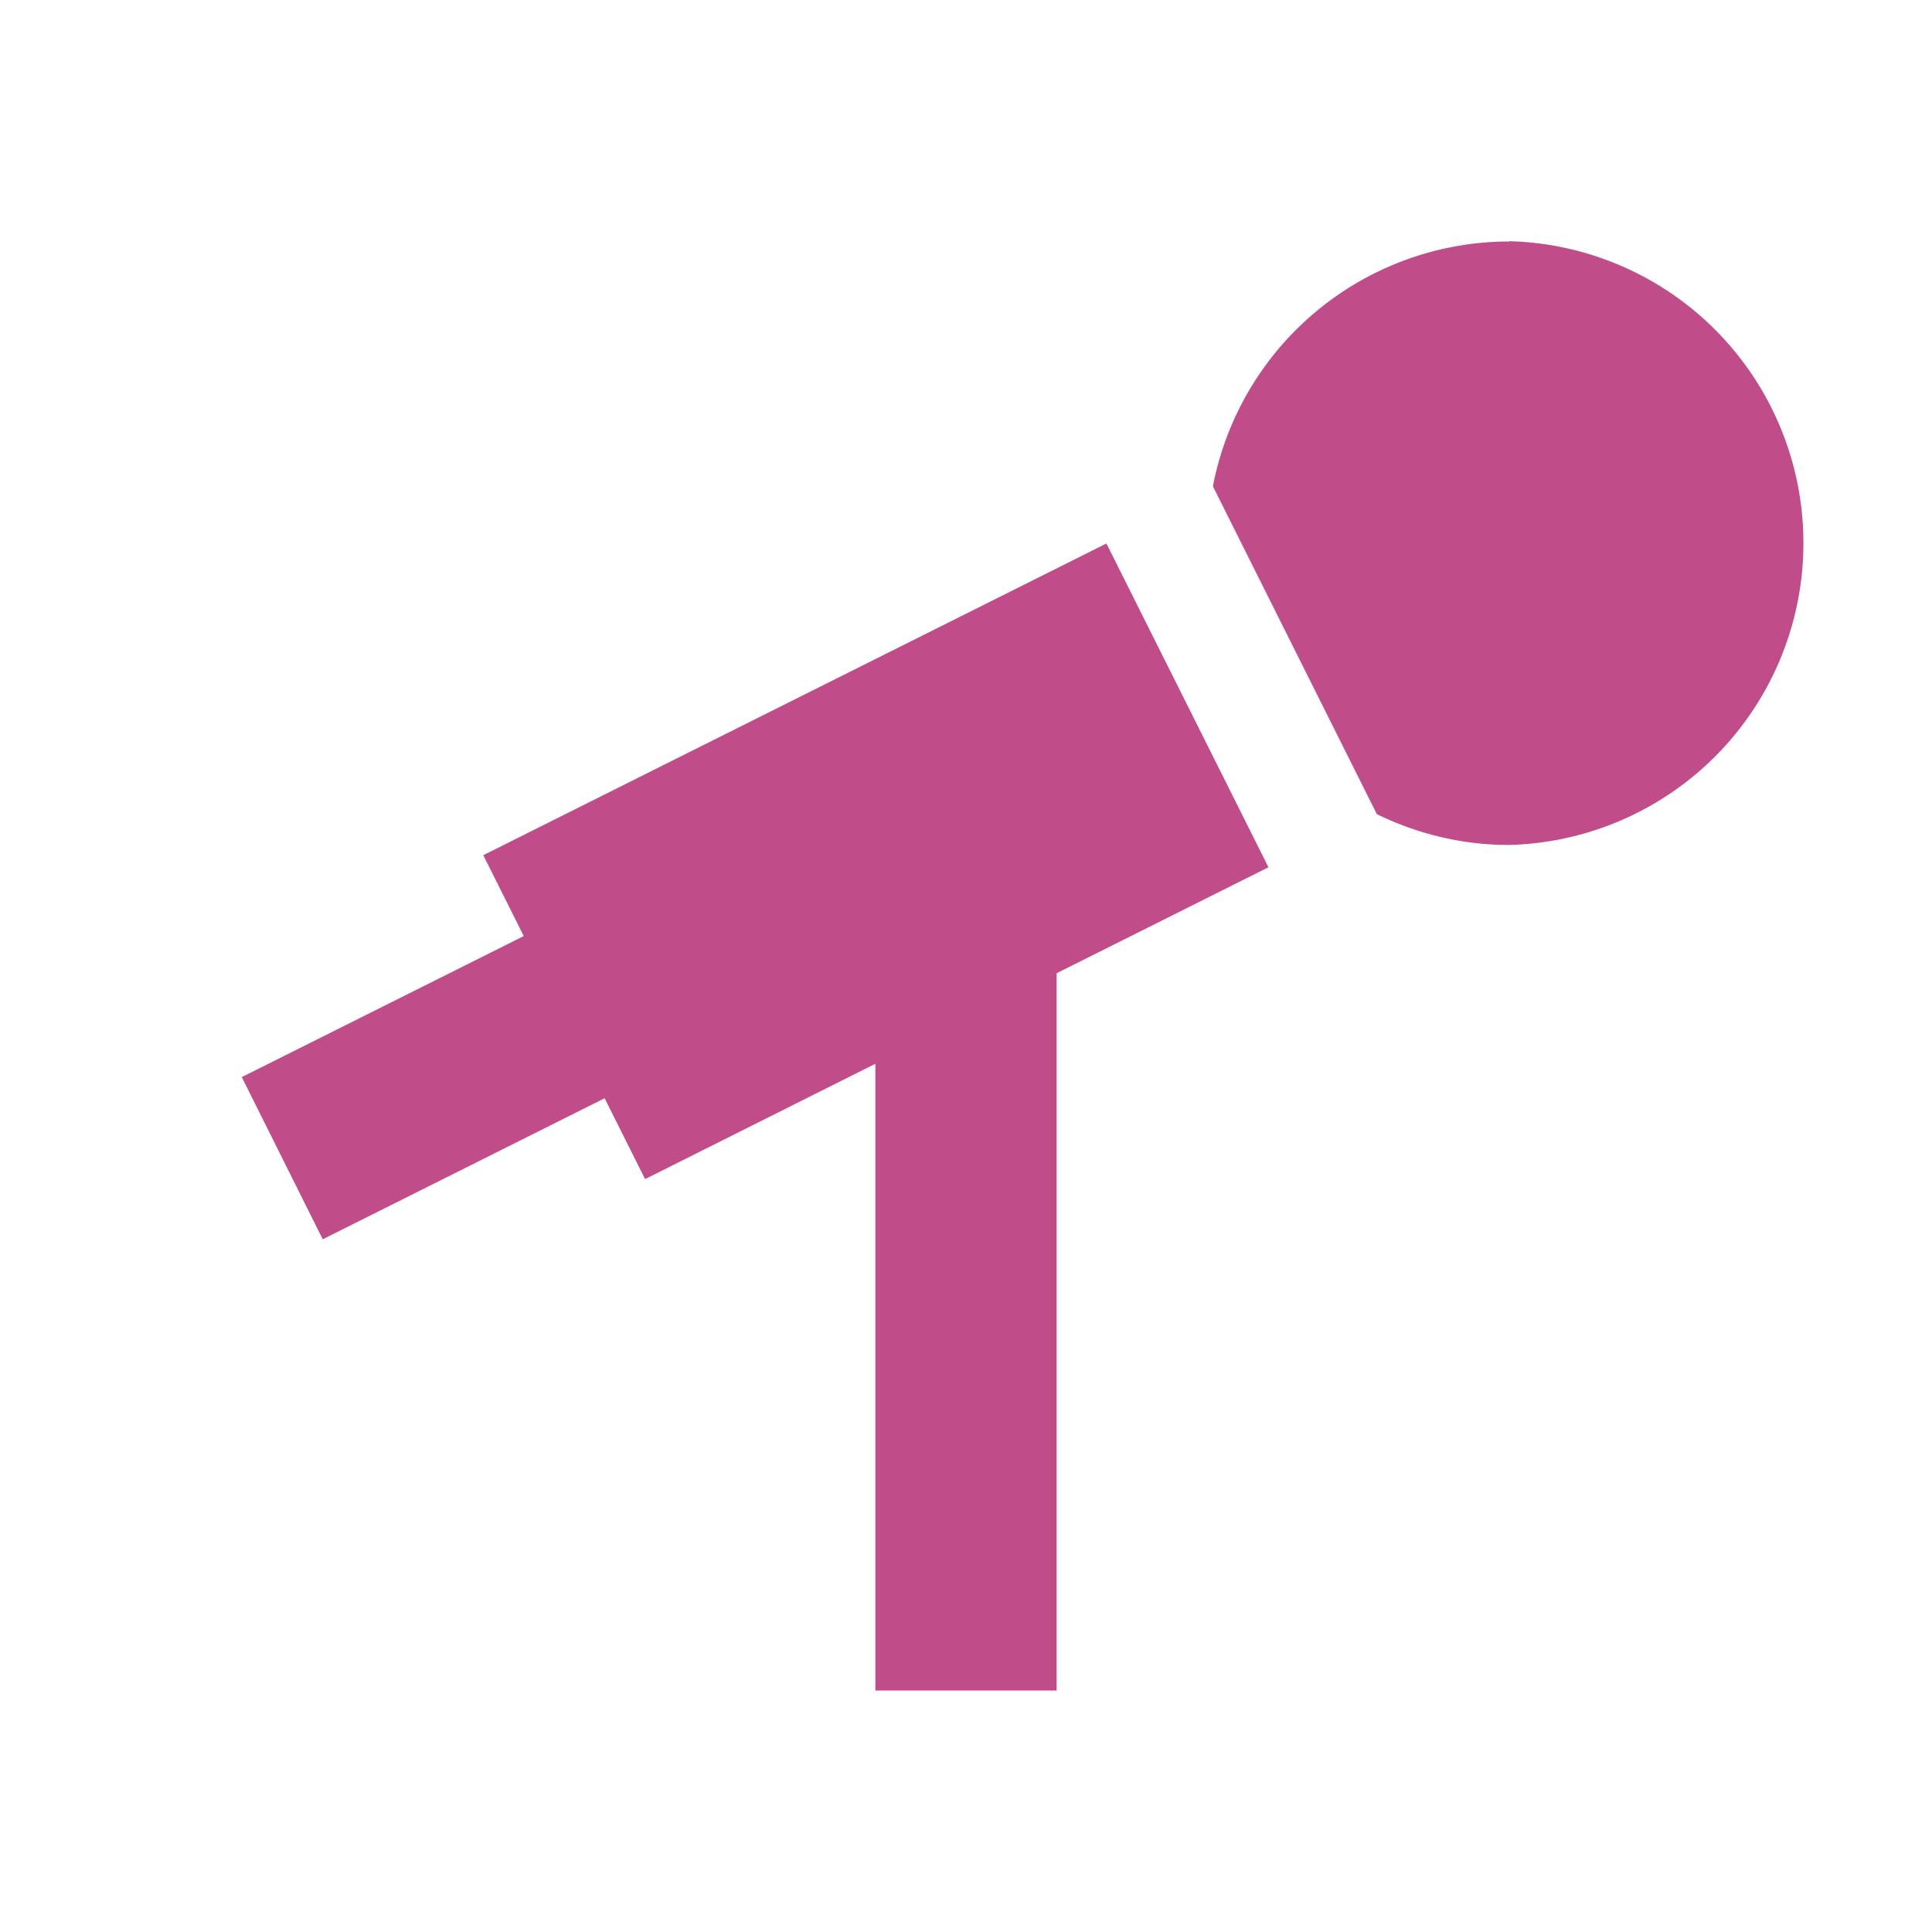
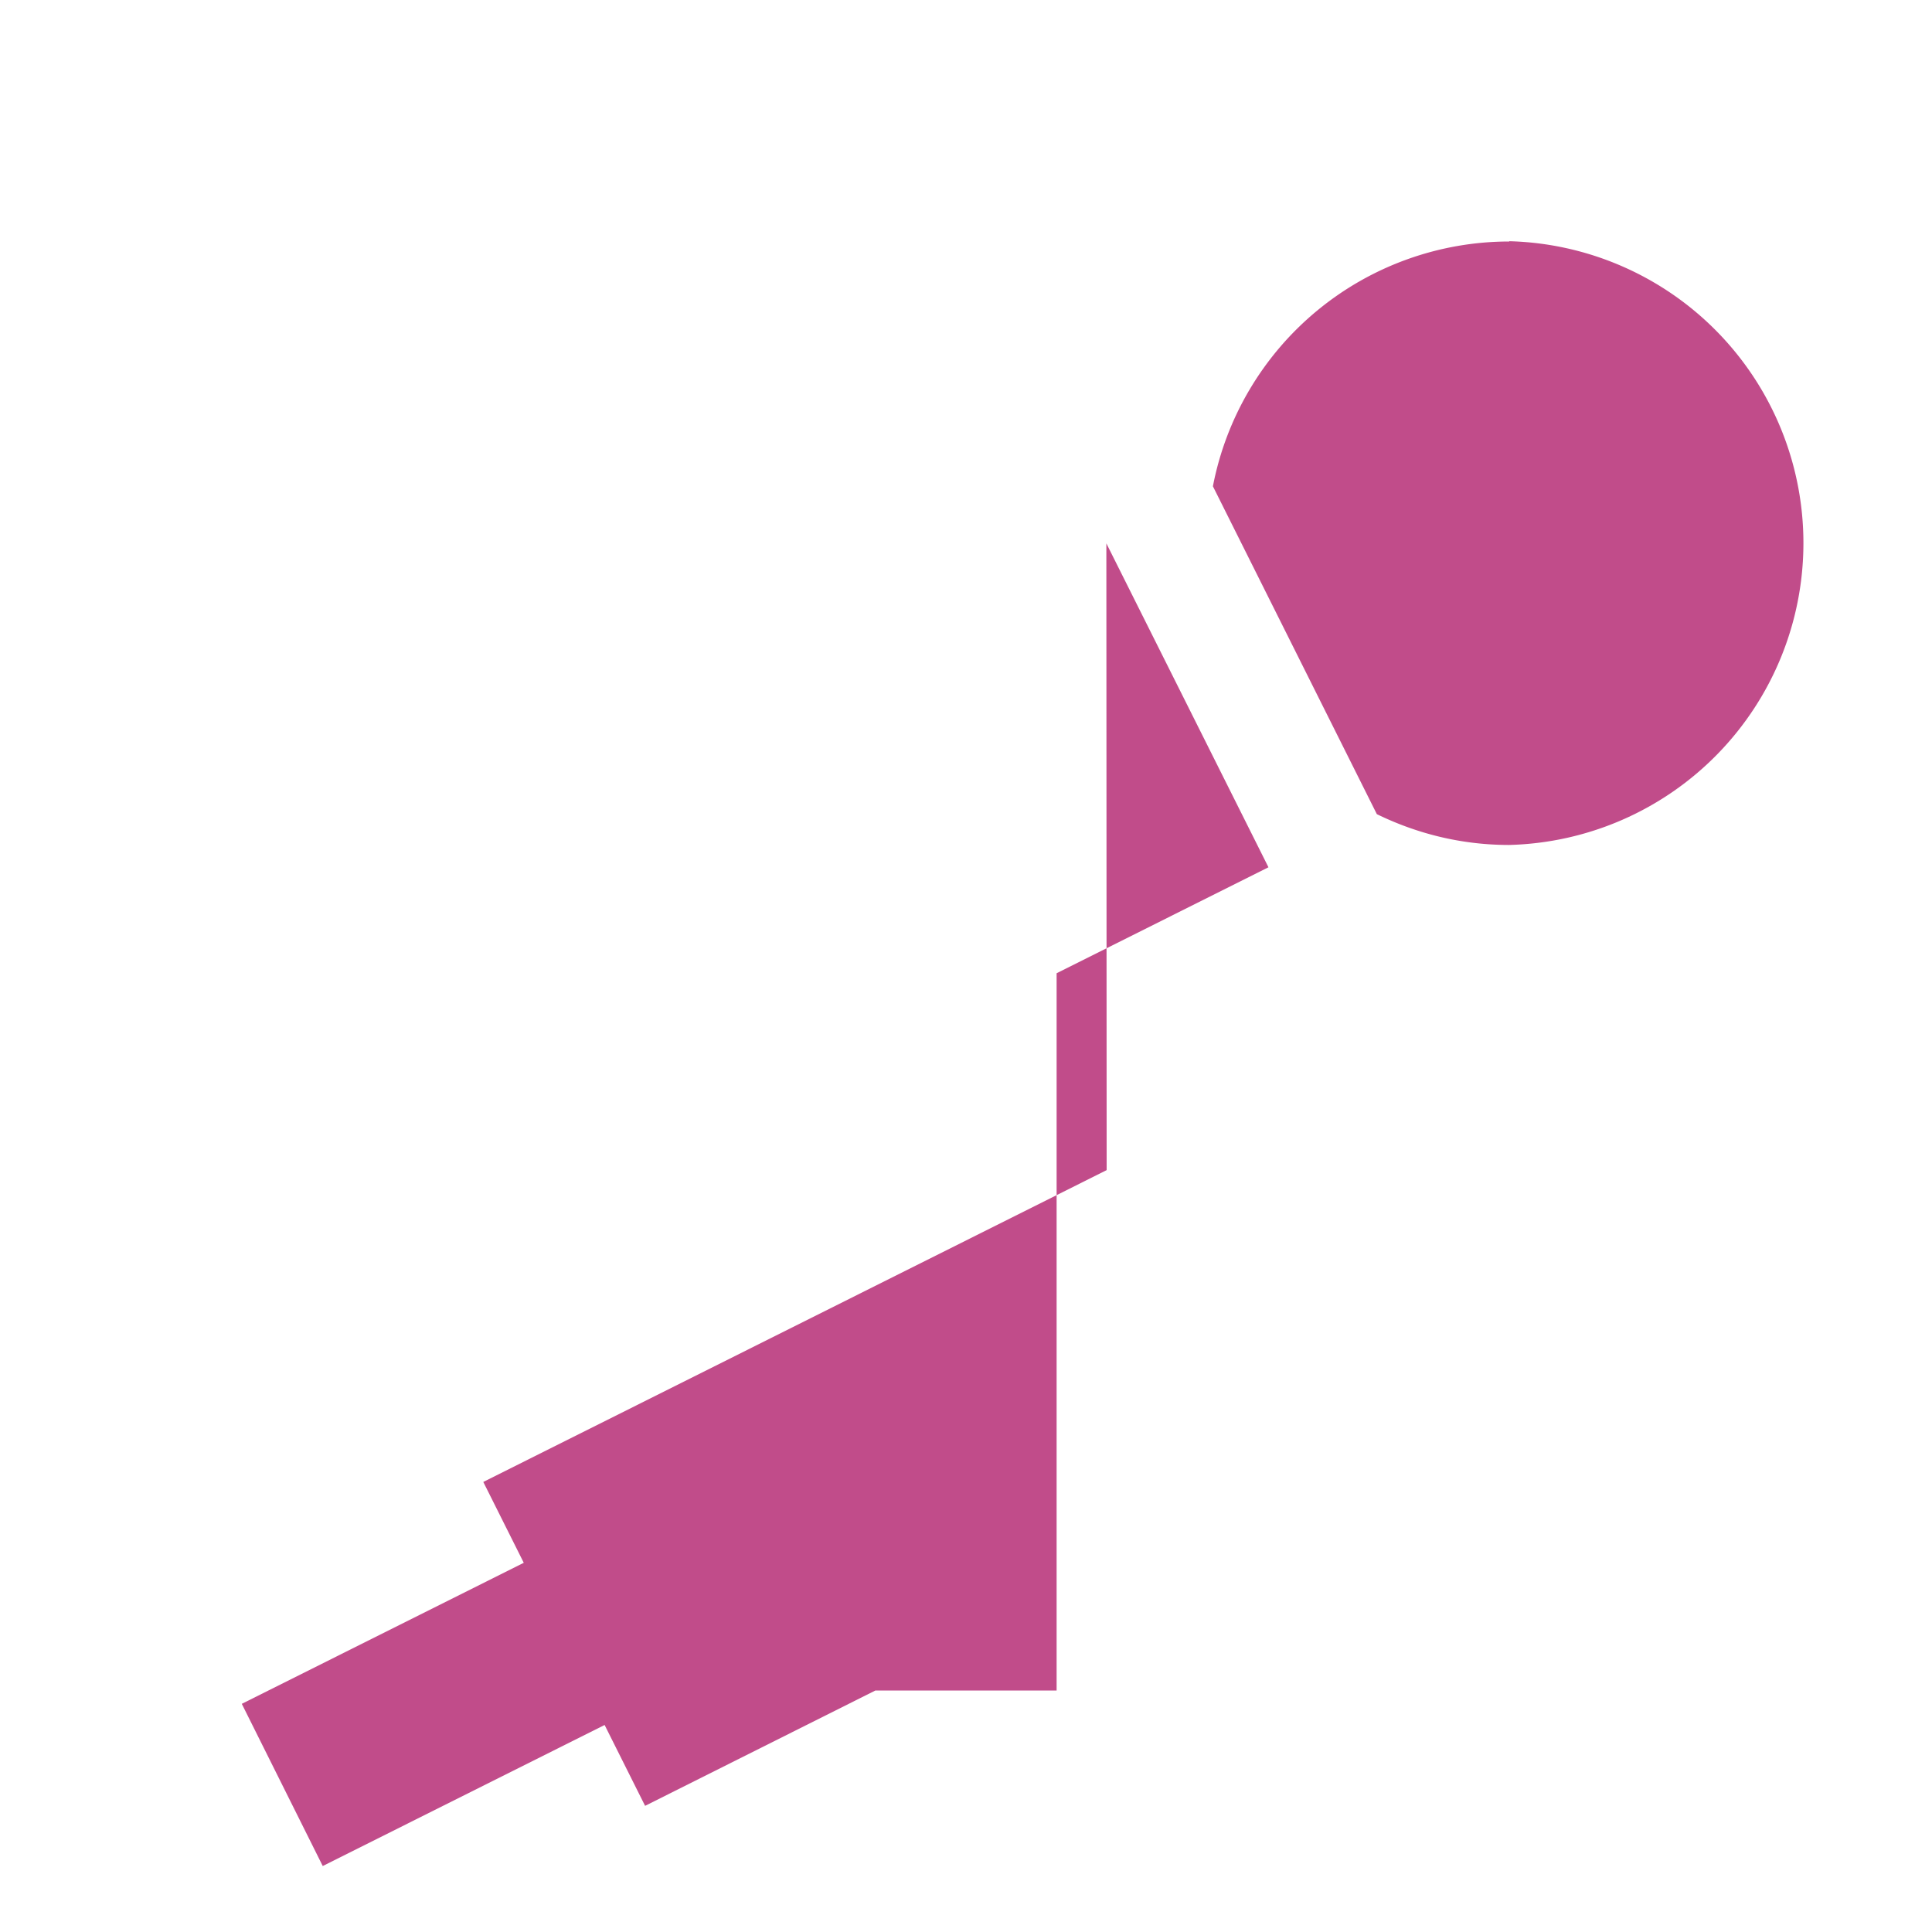
<svg xmlns="http://www.w3.org/2000/svg" fill="#C14C8A" viewBox="0 0 20 20">
-   <path d="m11.453 5.625 1.678 3.353-2.193 1.097V17.5H9.062v-6.488l-2.384 1.194-.419-.837-2.918 1.46-.838-1.679 2.919-1.46-.419-.837 6.453-3.228zM15.625 2.5a3.126 3.126 0 0 0-3.069 2.534l1.697 3.394c.416.203.878.319 1.369.319a3.126 3.126 0 0 0 0-6.25z" fill="#C14C8A" />
+   <path d="m11.453 5.625 1.678 3.353-2.193 1.097V17.5H9.062l-2.384 1.194-.419-.837-2.918 1.46-.838-1.679 2.919-1.46-.419-.837 6.453-3.228zM15.625 2.5a3.126 3.126 0 0 0-3.069 2.534l1.697 3.394c.416.203.878.319 1.369.319a3.126 3.126 0 0 0 0-6.25z" fill="#C14C8A" />
</svg>